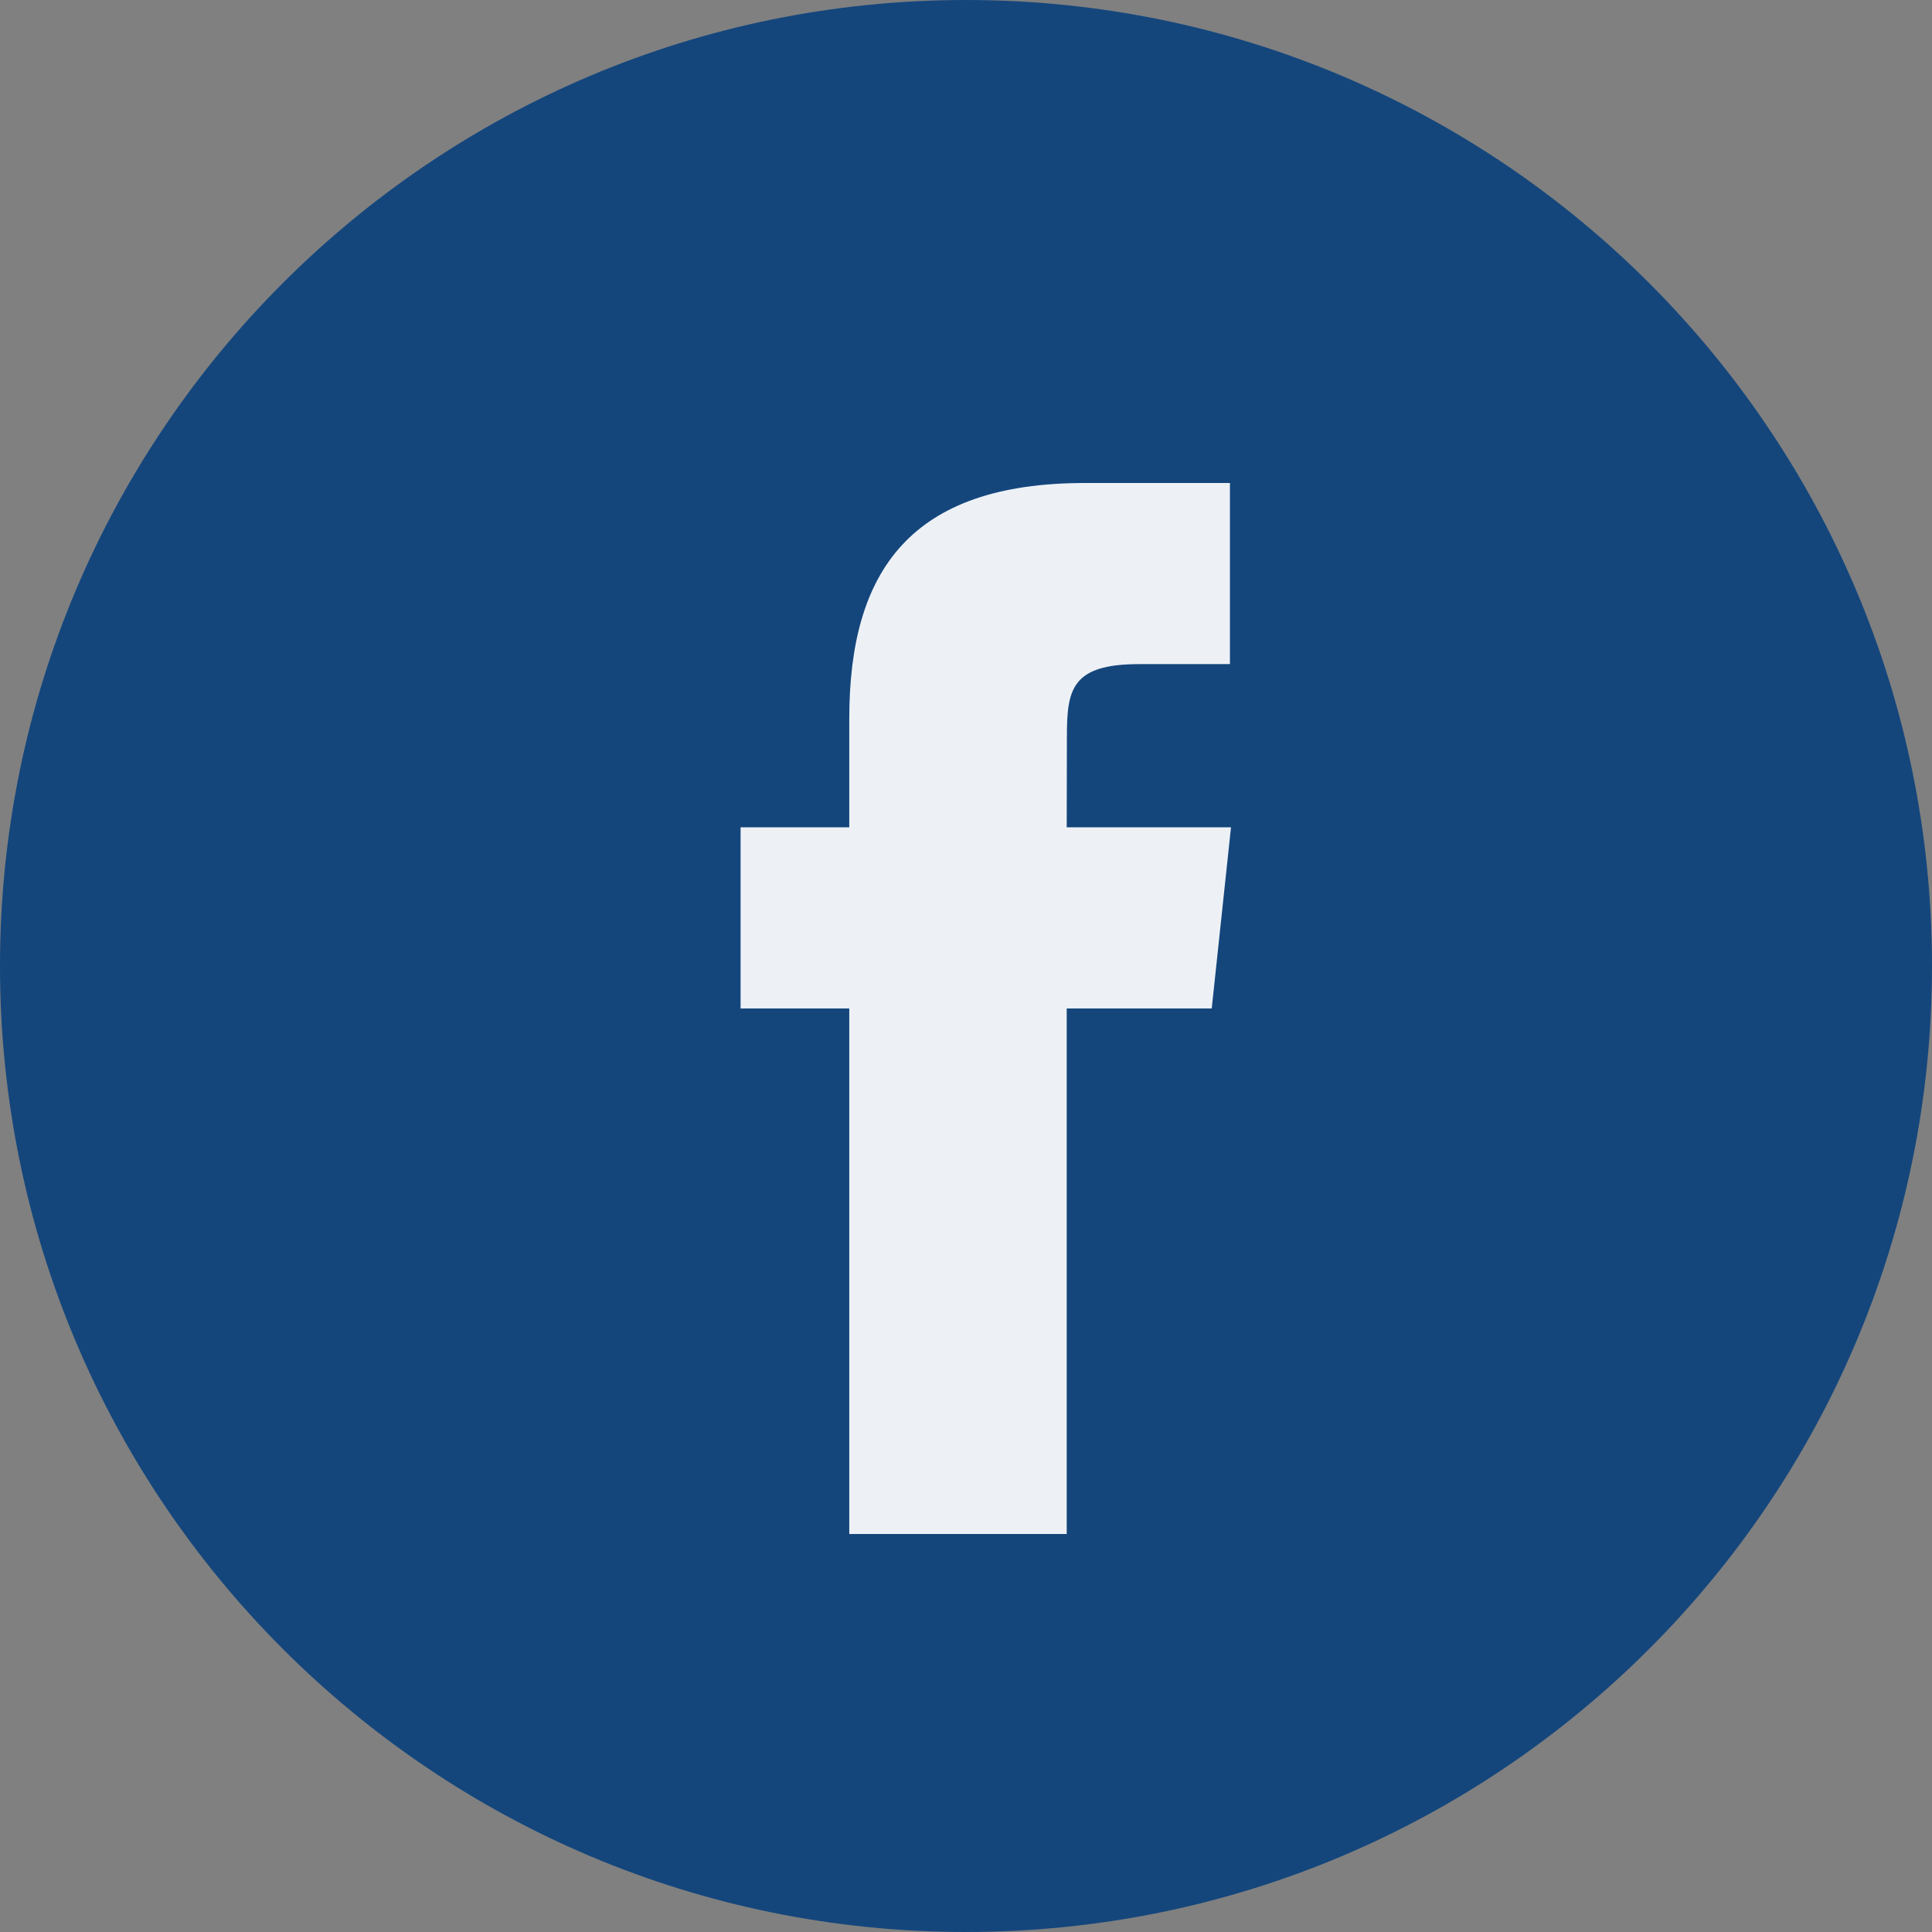
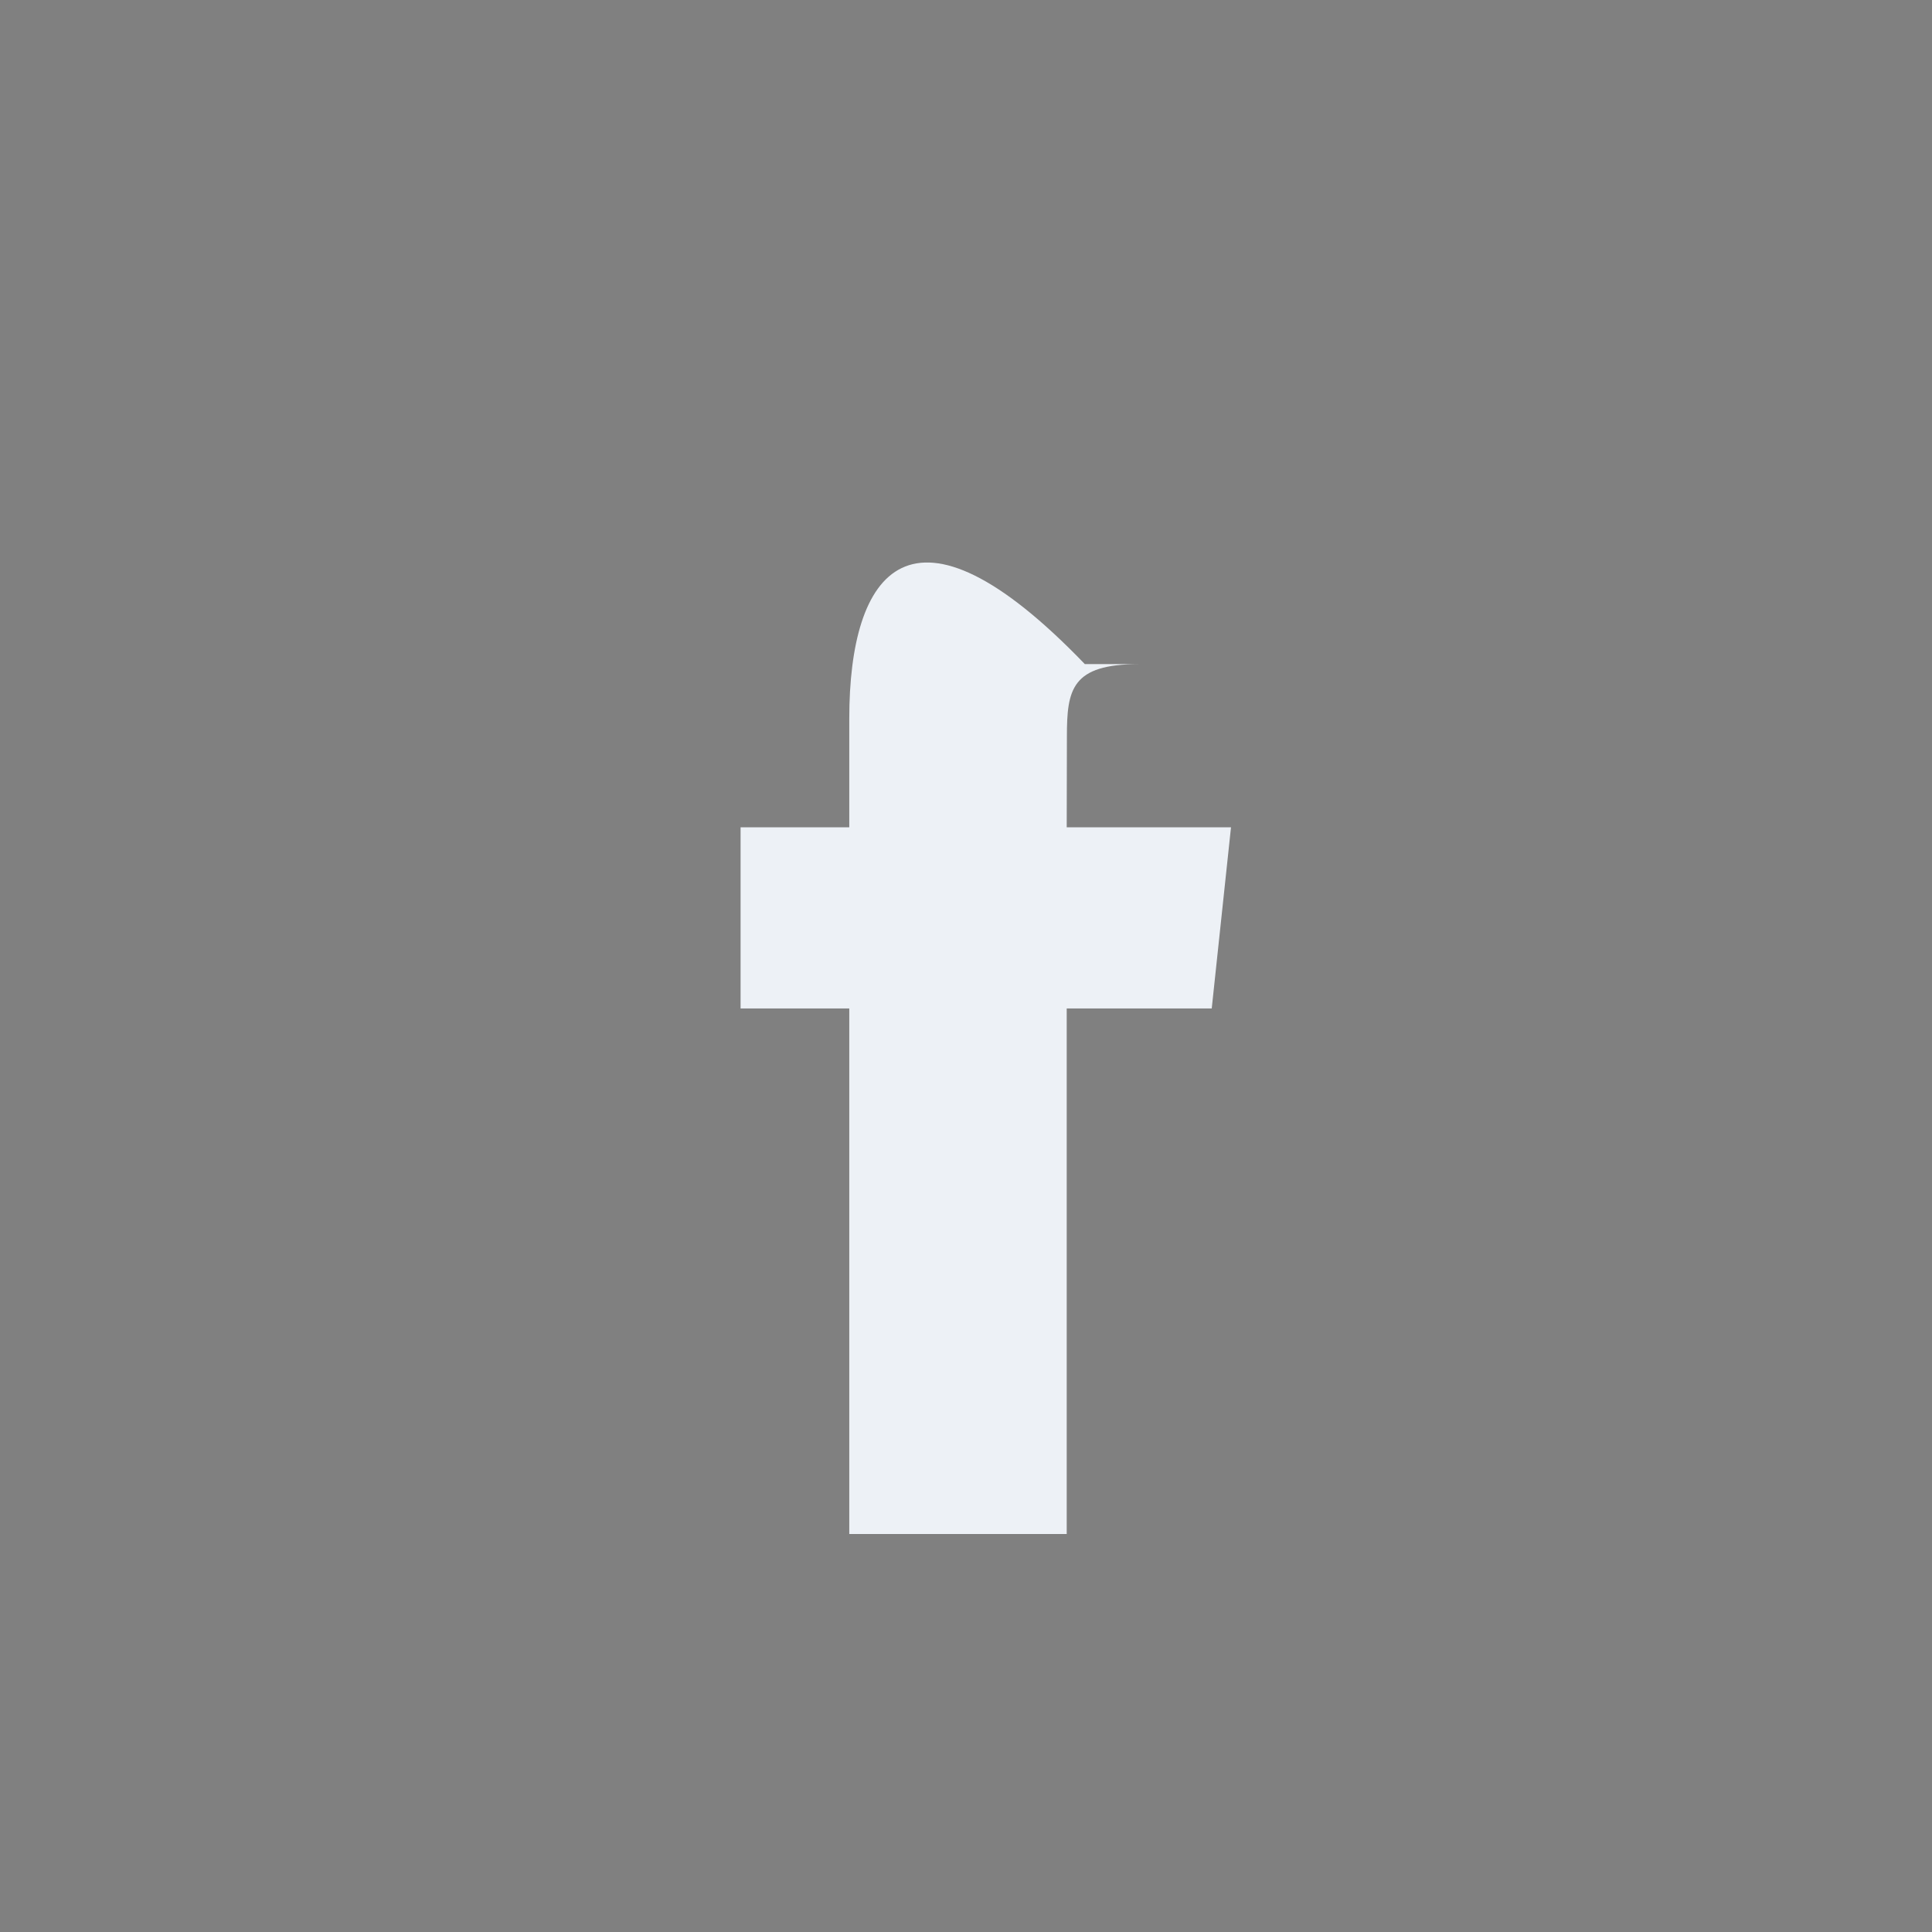
<svg xmlns="http://www.w3.org/2000/svg" width="31" height="31" viewBox="0 0 31 31" fill="none">
  <rect x="0" y="0" width="31" height="31" fill="#808080" stroke="none" />
-   <path d="M0 15.5C0 6.94 6.94 0 15.5 0C24.06 0 31 6.94 31 15.5C31 24.06 24.06 31 15.5 31C6.94 31 0 24.06 0 15.5Z" fill="#14467C" />
-   <path d="M17.116 24.614V16.181H19.443L19.752 13.275H17.116L17.119 11.82C17.119 11.062 17.192 10.656 18.28 10.656H19.735V7.75H17.407C14.611 7.75 13.627 9.16 13.627 11.53V13.275H11.883V16.181H13.627V24.614H17.116Z" fill="#EDF1F6" />
+   <path d="M17.116 24.614V16.181H19.443L19.752 13.275H17.116L17.119 11.82C17.119 11.062 17.192 10.656 18.28 10.656H19.735H17.407C14.611 7.75 13.627 9.16 13.627 11.53V13.275H11.883V16.181H13.627V24.614H17.116Z" fill="#EDF1F6" />
</svg>